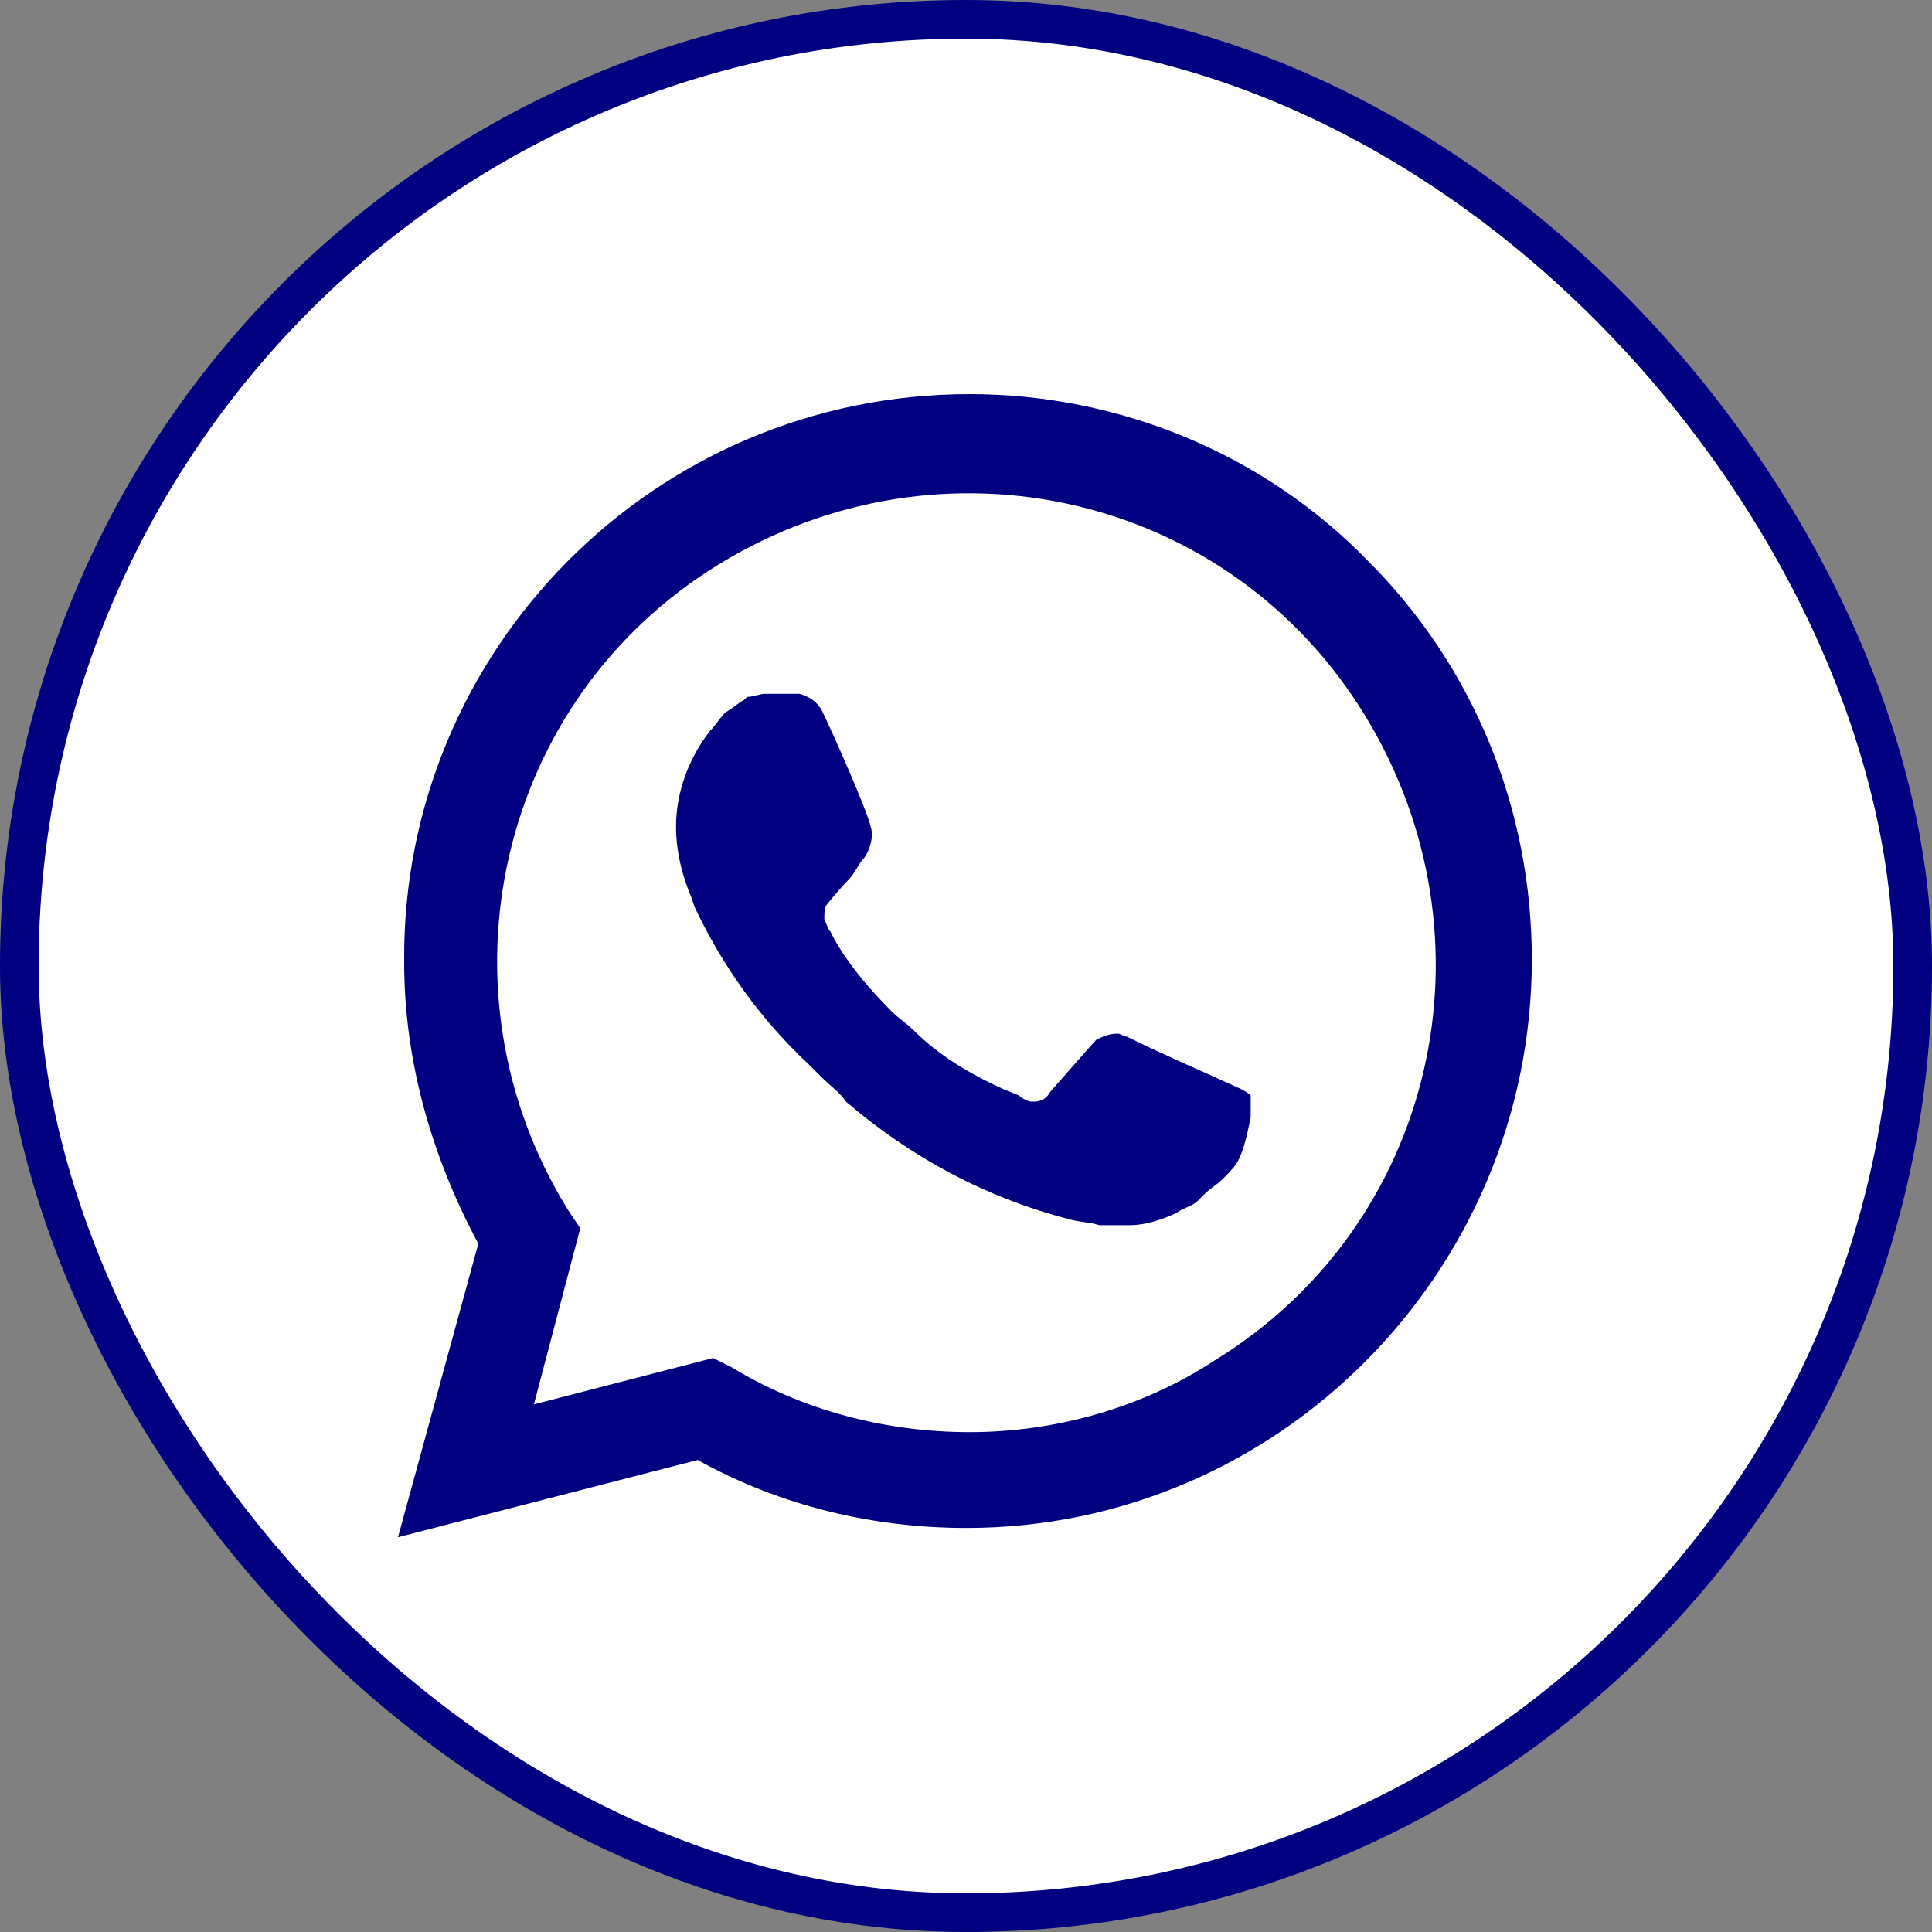
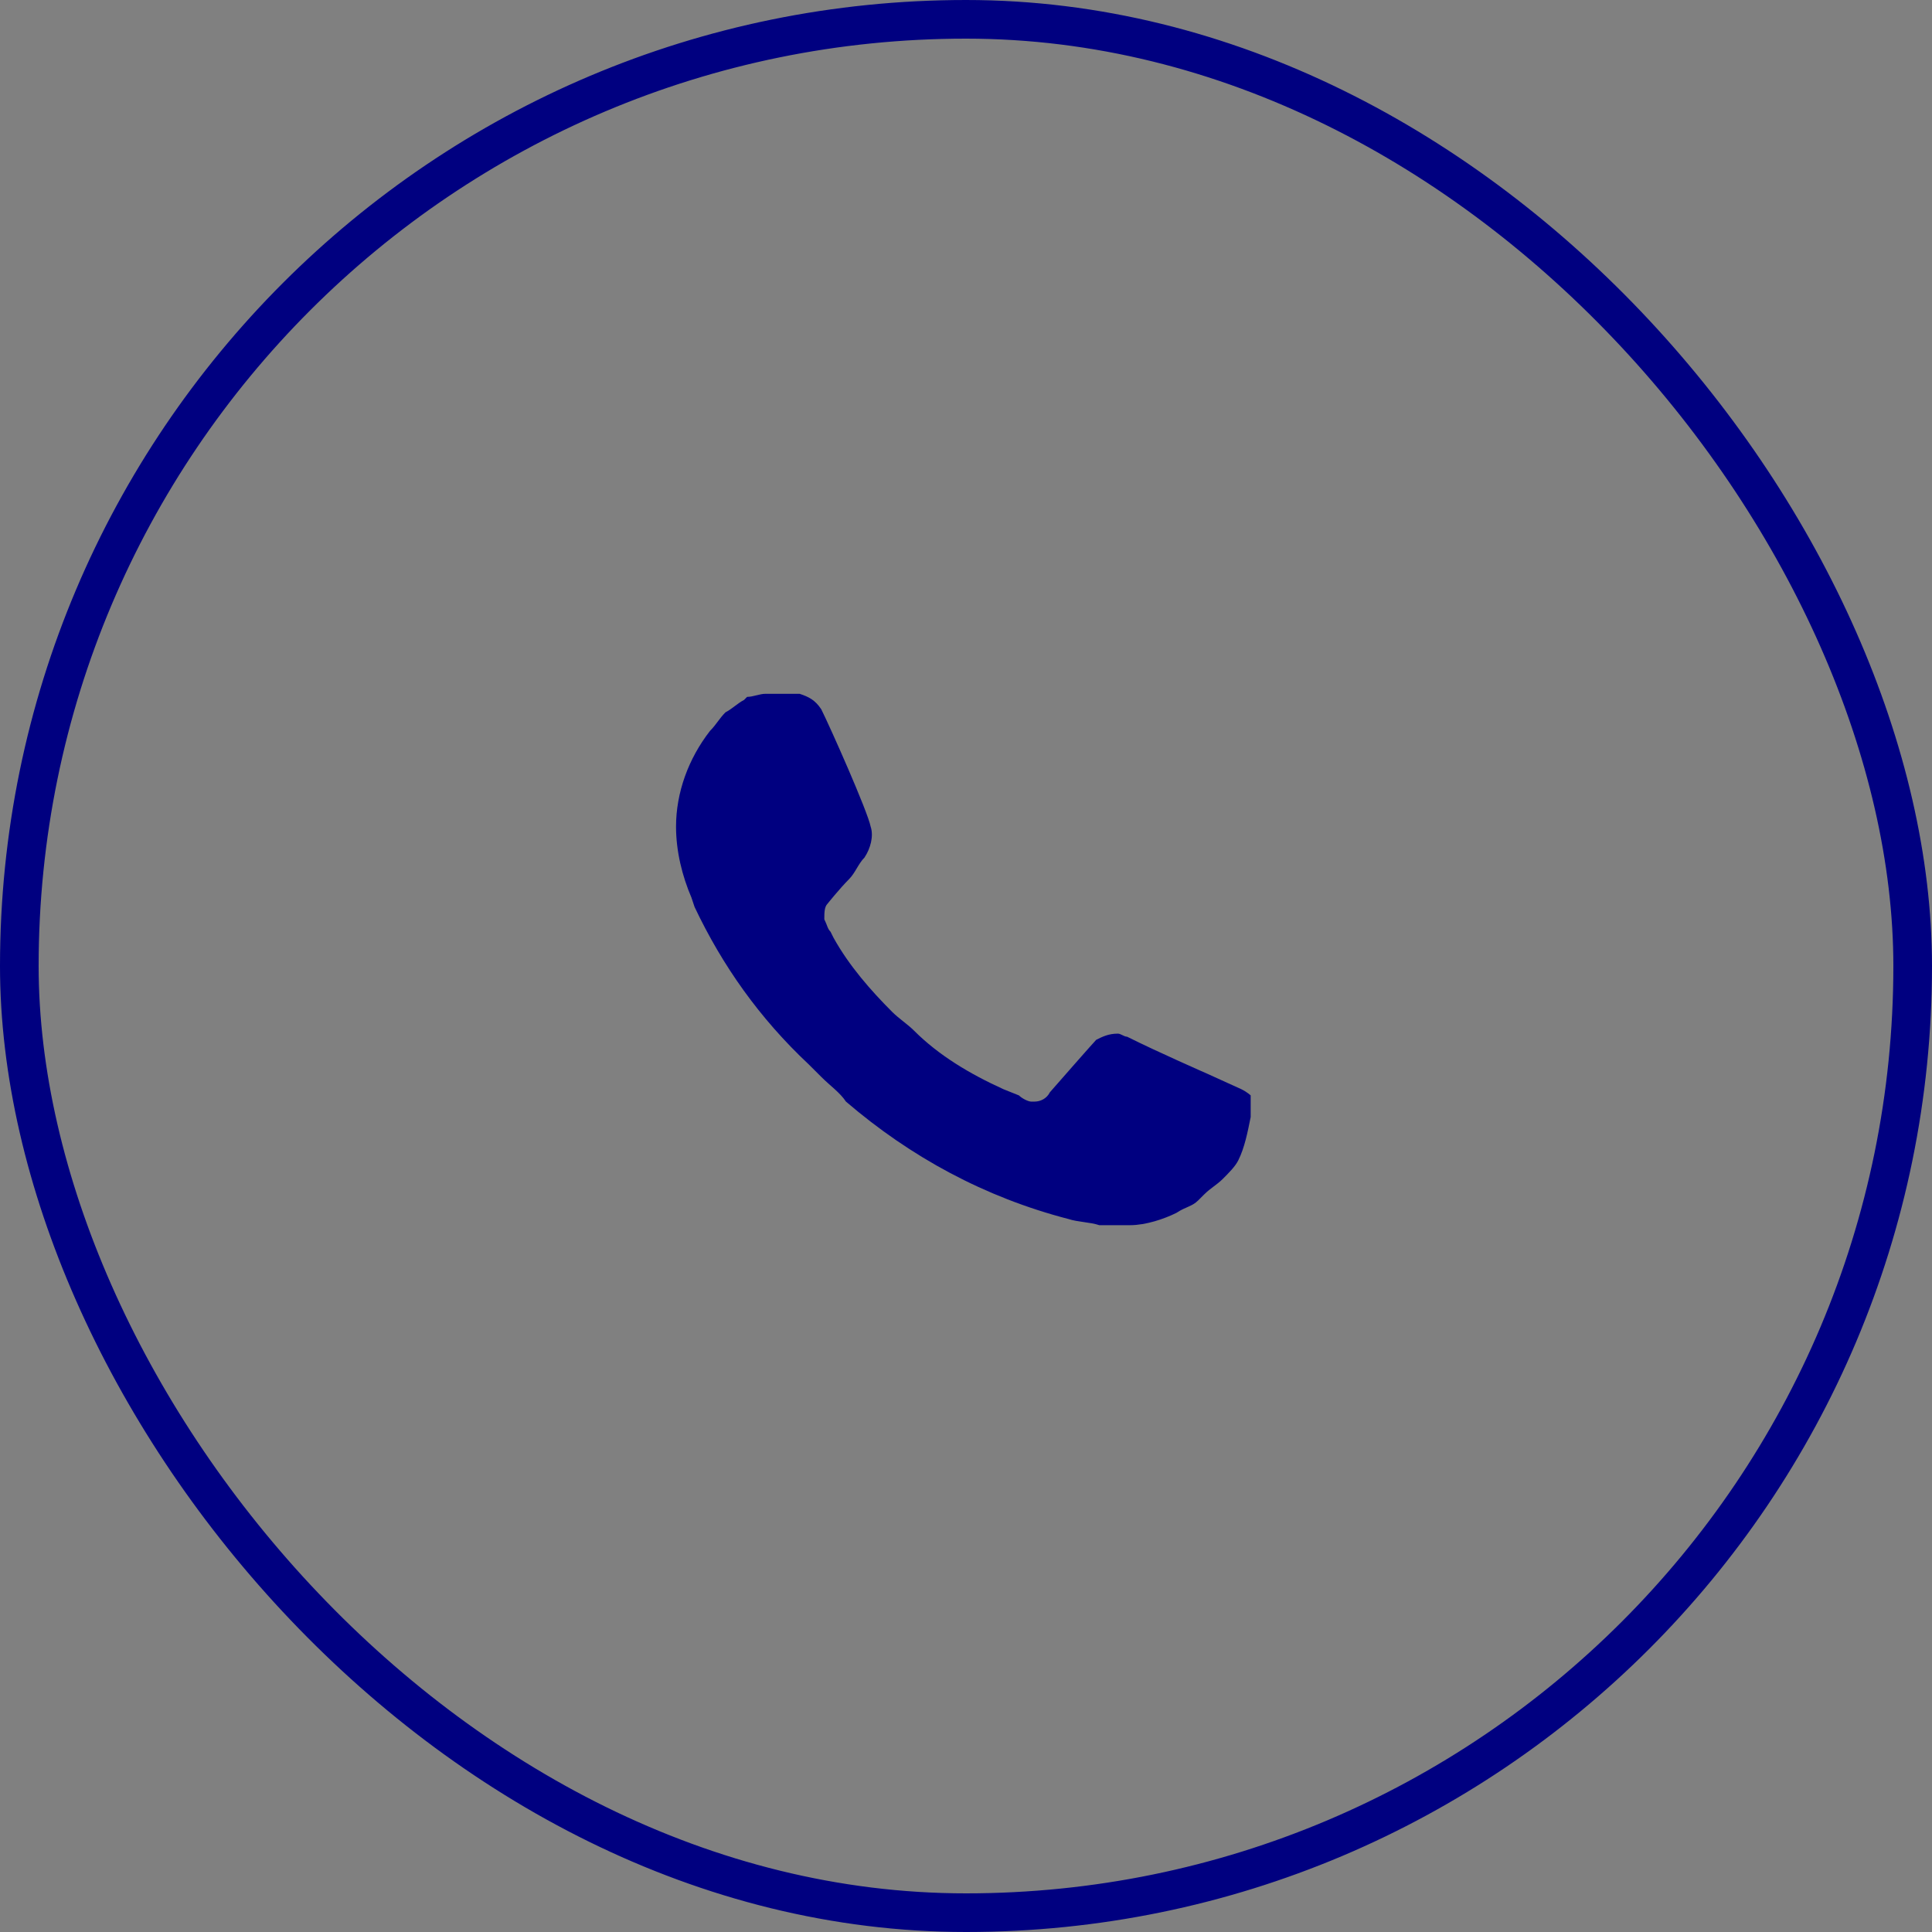
<svg xmlns="http://www.w3.org/2000/svg" width="500" height="500" viewBox="0 0 500 500" fill="none">
  <rect x="0" y="0" width="500" height="500" fill="#808080" stroke="none" />
-   <rect x="5" y="5" width="490" height="490" rx="245" fill="white" />
-   <path d="M354.053 145.174C326.87 117.191 289.29 102 250.915 102C169.36 102 103.8 168.36 104.6 249.114C104.6 274.696 111.795 299.488 123.789 321.873L103 397.83L180.557 377.84C202.141 389.834 226.128 395.432 250.114 395.432C330.867 395.432 396.432 329.072 396.432 248.314C396.432 209.137 381.237 172.358 354.053 145.174ZM314.078 352.253C295.689 364.247 273.299 370.642 250.915 370.642C229.326 370.642 207.74 365.051 189.348 353.854L184.554 351.457L138.179 363.451L150.172 317.876L146.975 313.082C111.796 256.31 128.587 181.154 186.151 145.976C243.719 110.797 318.075 127.588 353.254 185.152C388.436 242.72 371.645 317.079 314.078 352.253Z" fill="#000080" />
  <path d="M312.479 277.897C312.479 277.897 299.687 272.298 291.69 268.3C290.891 268.3 290.091 267.504 289.29 267.504C286.893 267.504 285.292 268.3 283.696 269.104C283.696 269.104 282.895 269.901 271.702 282.69C270.901 284.291 269.301 285.095 267.704 285.095H266.904C266.103 285.095 264.506 284.291 263.707 283.495L259.709 281.894C250.913 277.897 242.916 273.103 236.522 266.701C234.923 265.107 232.524 263.506 230.924 261.907C225.325 256.309 219.73 249.913 215.734 242.719L214.933 241.118C214.133 240.317 214.133 239.521 213.333 237.92C213.333 236.32 213.333 234.723 214.134 233.922C214.134 233.922 217.332 229.924 219.731 227.527C221.329 225.927 222.129 223.529 223.729 221.929C225.326 219.532 226.126 216.33 225.326 213.934C224.53 209.936 214.934 188.347 212.538 183.553C210.937 181.152 209.335 180.351 206.939 179.555H204.542C202.942 179.555 200.544 179.555 198.144 179.555C196.547 179.555 194.946 180.351 193.346 180.351L192.55 181.152C190.95 181.952 189.348 183.553 187.751 184.349C186.151 185.95 185.351 187.551 183.754 189.147C178.155 196.342 174.958 205.138 174.958 213.934C174.958 220.328 176.558 226.727 178.955 232.321L179.756 234.722C186.951 249.912 196.547 263.505 209.336 275.499L212.539 278.693C214.935 281.097 217.333 282.691 218.934 285.095C235.725 299.486 254.913 309.877 276.502 315.476C278.898 316.273 282.096 316.273 284.496 317.076C286.894 317.076 290.092 317.076 292.493 317.076C296.491 317.076 301.284 315.476 304.485 313.875C306.882 312.274 308.484 312.274 310.08 310.673L311.681 309.08C313.277 307.48 314.878 306.675 316.479 305.082C318.075 303.481 319.676 301.88 320.476 300.28C322.073 297.086 322.874 293.088 323.674 289.091C323.674 287.491 323.674 285.093 323.674 283.493C323.673 283.495 322.873 282.69 321.272 281.893L312.479 277.897Z" fill="#000080" />
  <rect x="5" y="5" width="490" height="490" rx="245" stroke="#000080" stroke-width="10" />
</svg>